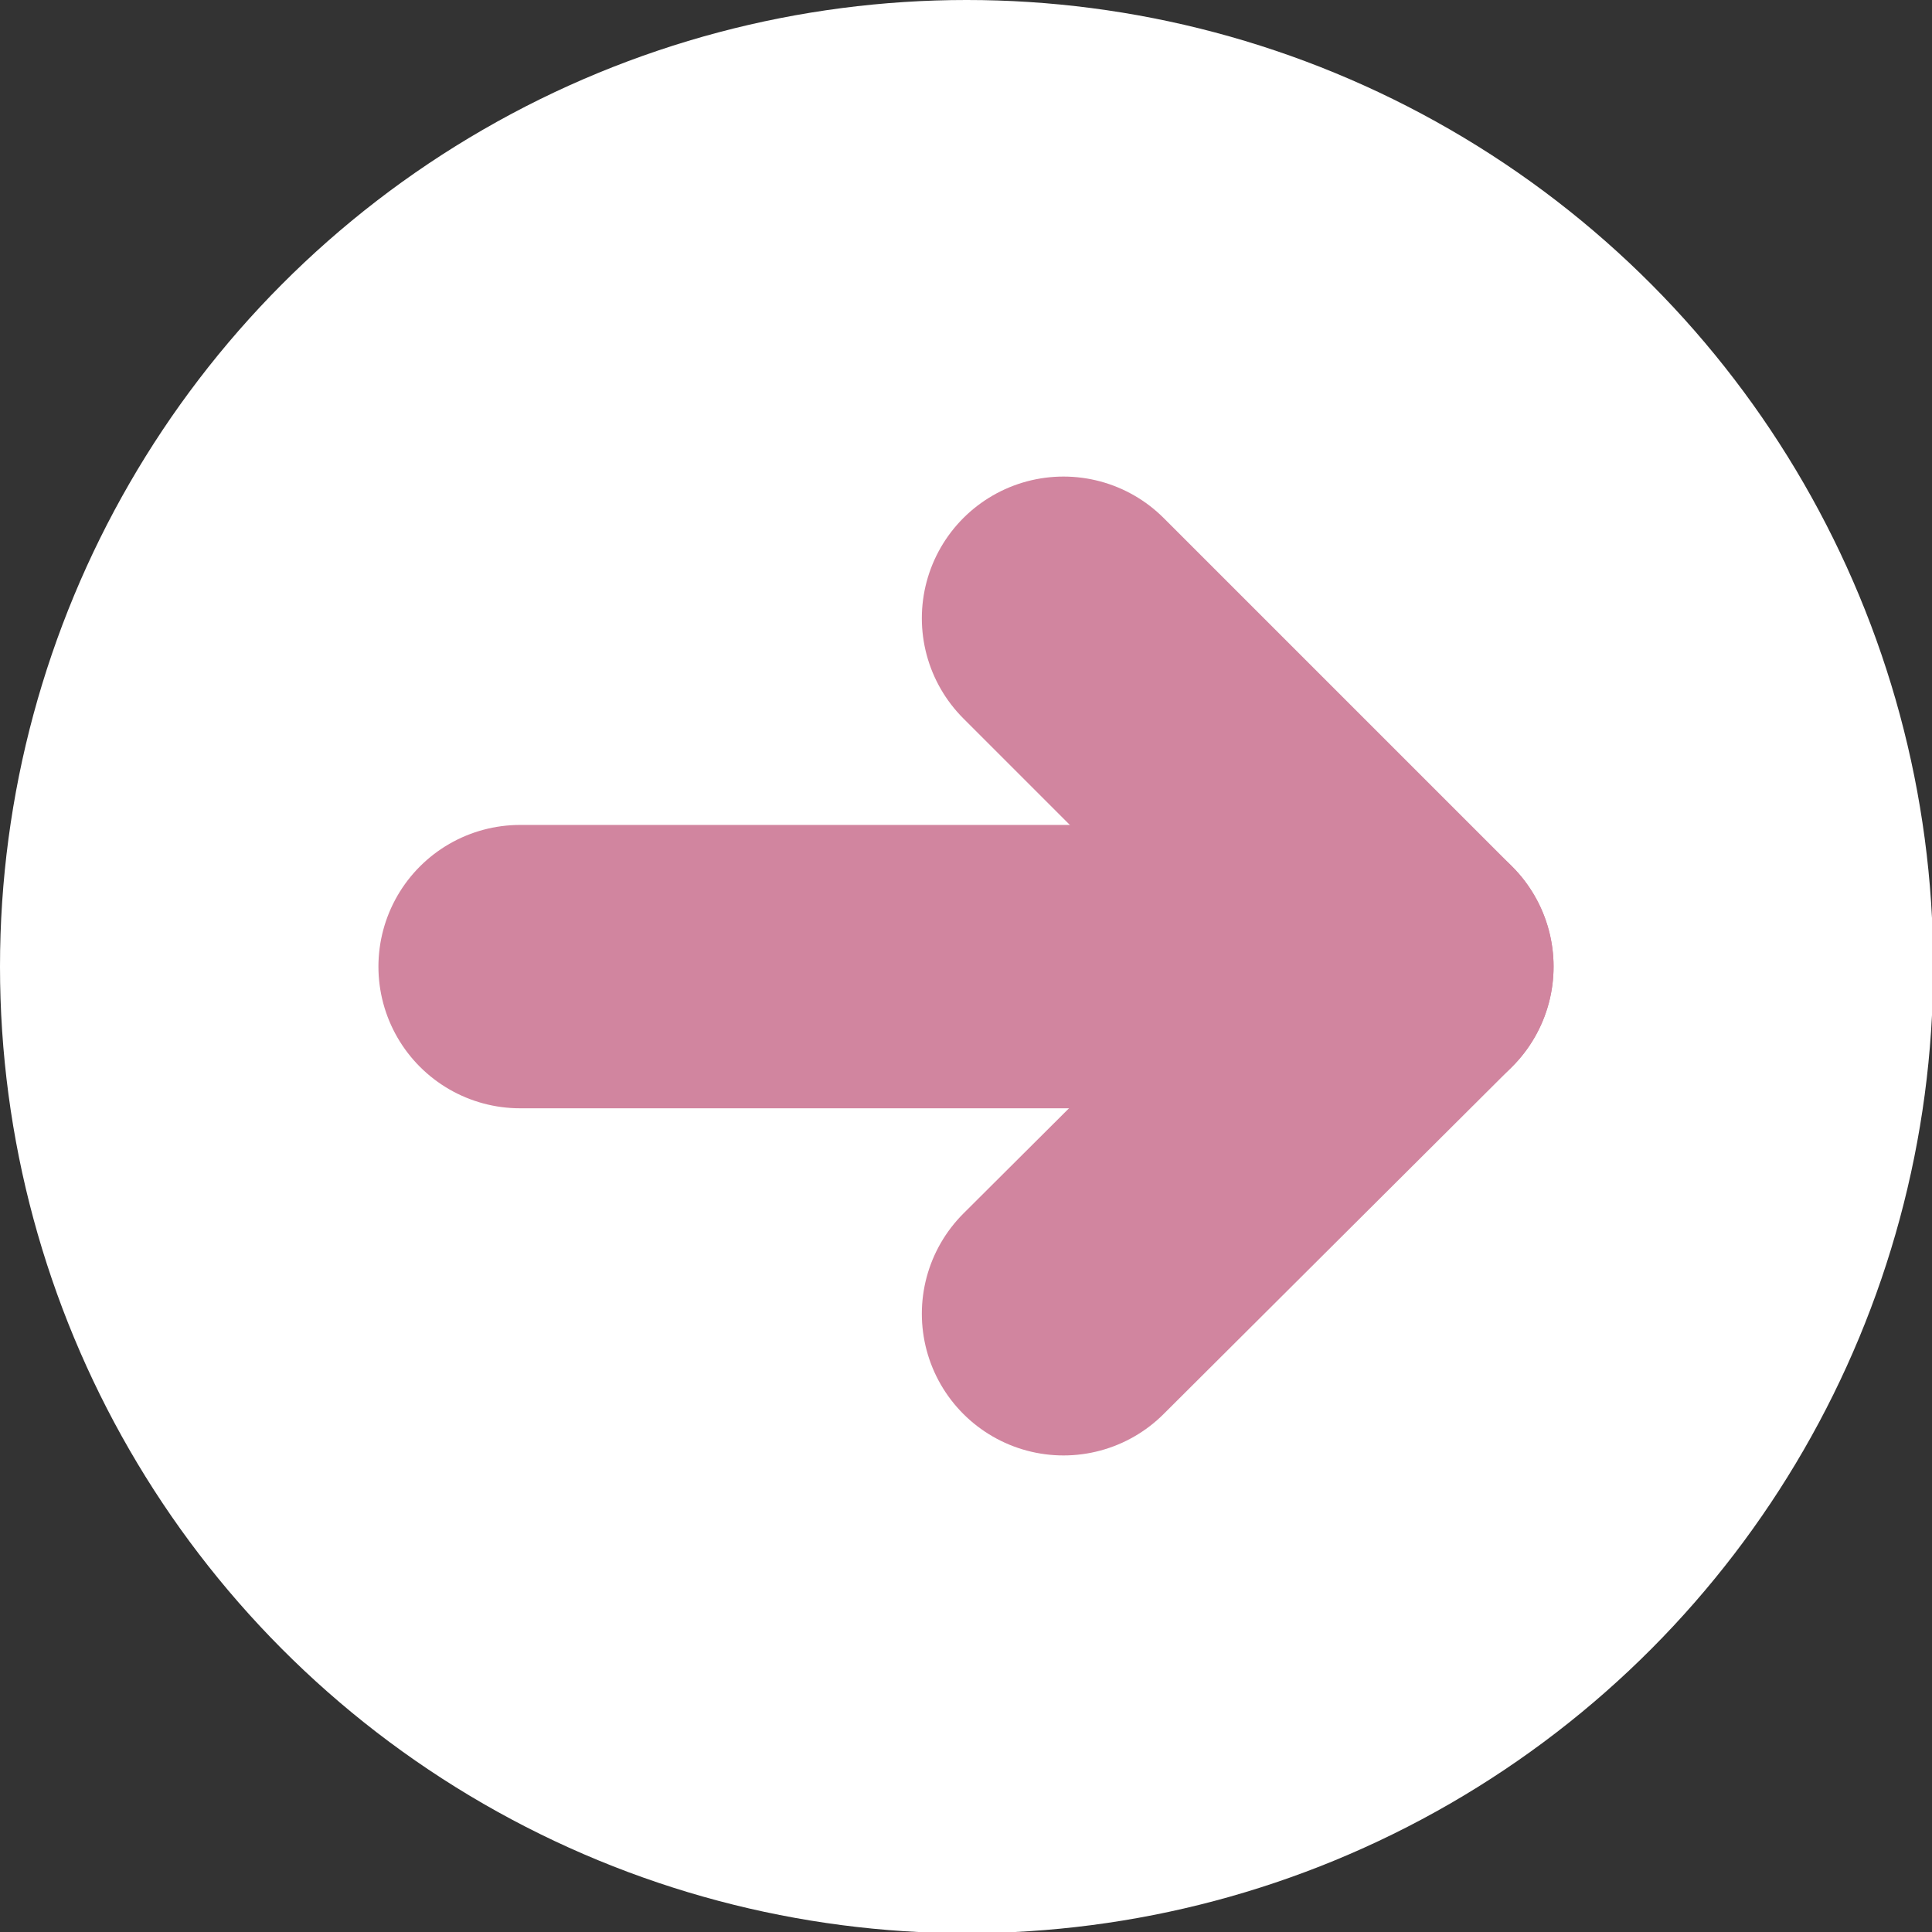
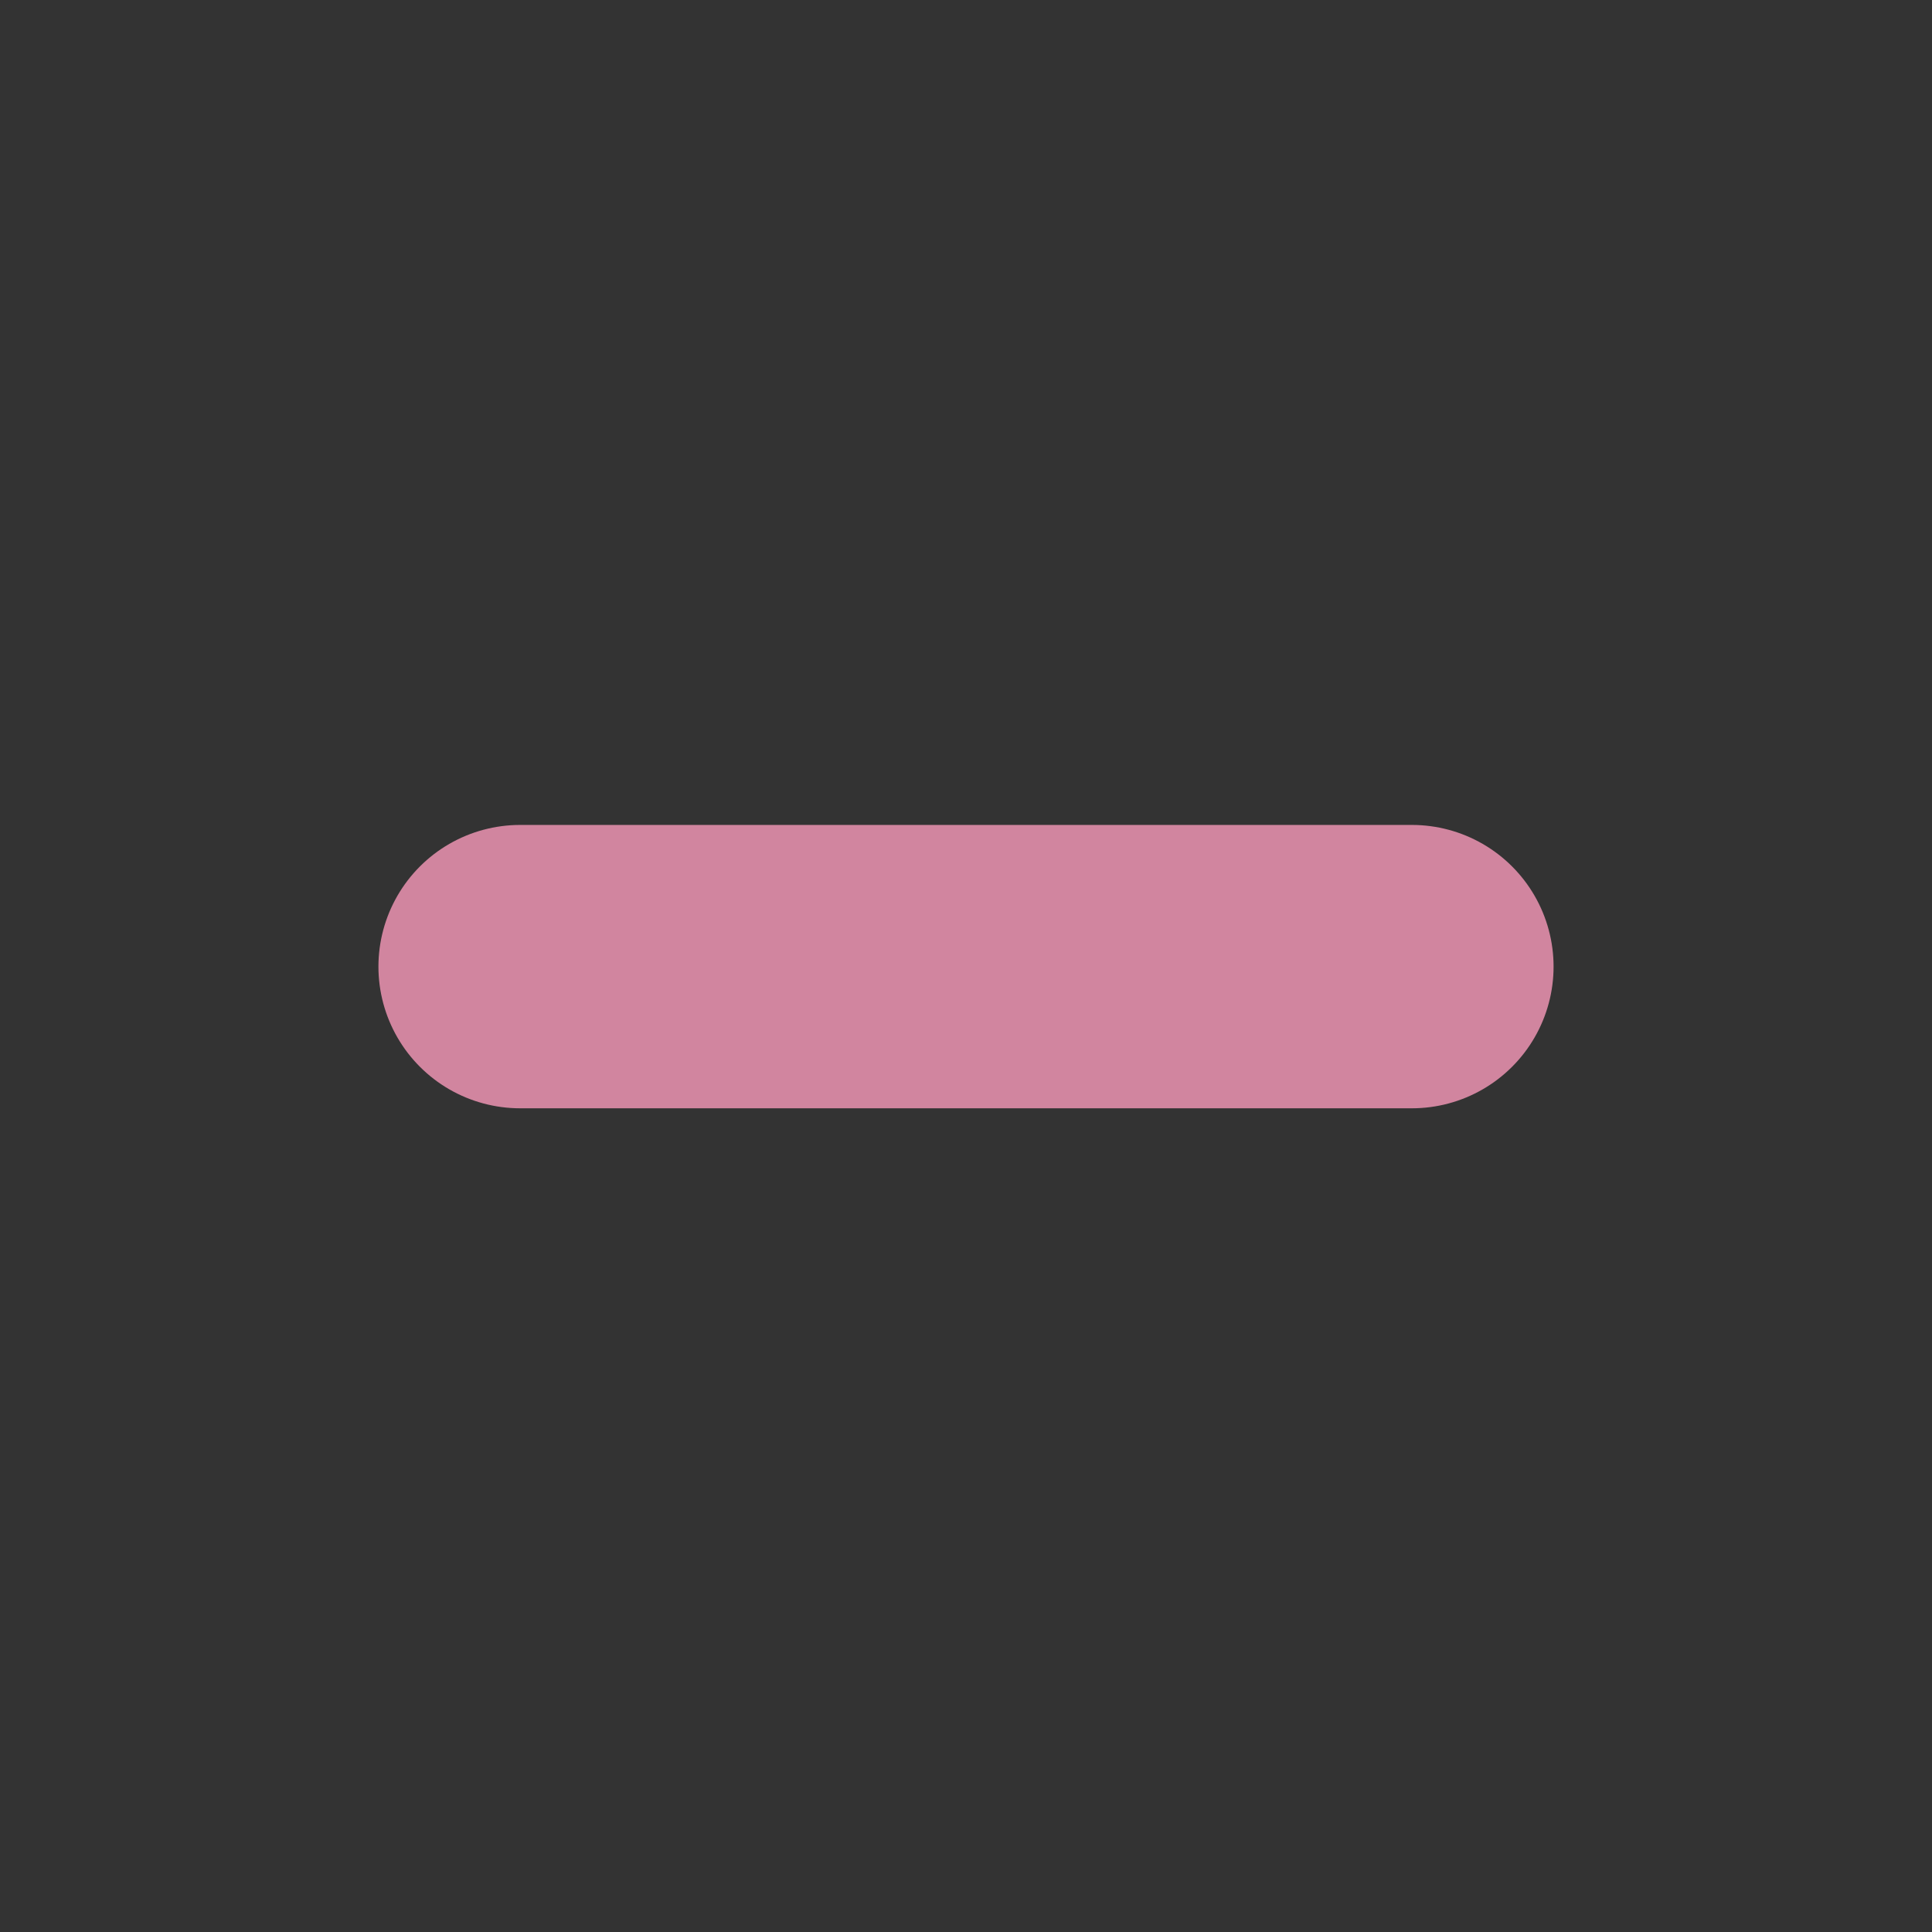
<svg xmlns="http://www.w3.org/2000/svg" id="_レイヤー_2" viewBox="0 0 15.75 15.75">
  <rect x="0" y="0" width="15.75" height="15.75" fill="#333333" stroke="none" />
  <defs>
    <style>.cls-1{fill:none;stroke:#d1859f;stroke-linecap:round;stroke-linejoin:round;stroke-width:2.31px;}.cls-2{fill:#fff;}</style>
  </defs>
  <g id="_レイヤー_1-2">
-     <circle class="cls-2" cx="7.88" cy="7.88" r="7.88" />
-     <polyline class="cls-1" points="8.67 5.04 11.51 7.88 8.67 10.71" />
    <line class="cls-1" x1="4.24" y1="7.88" x2="11.51" y2="7.88" />
  </g>
</svg>